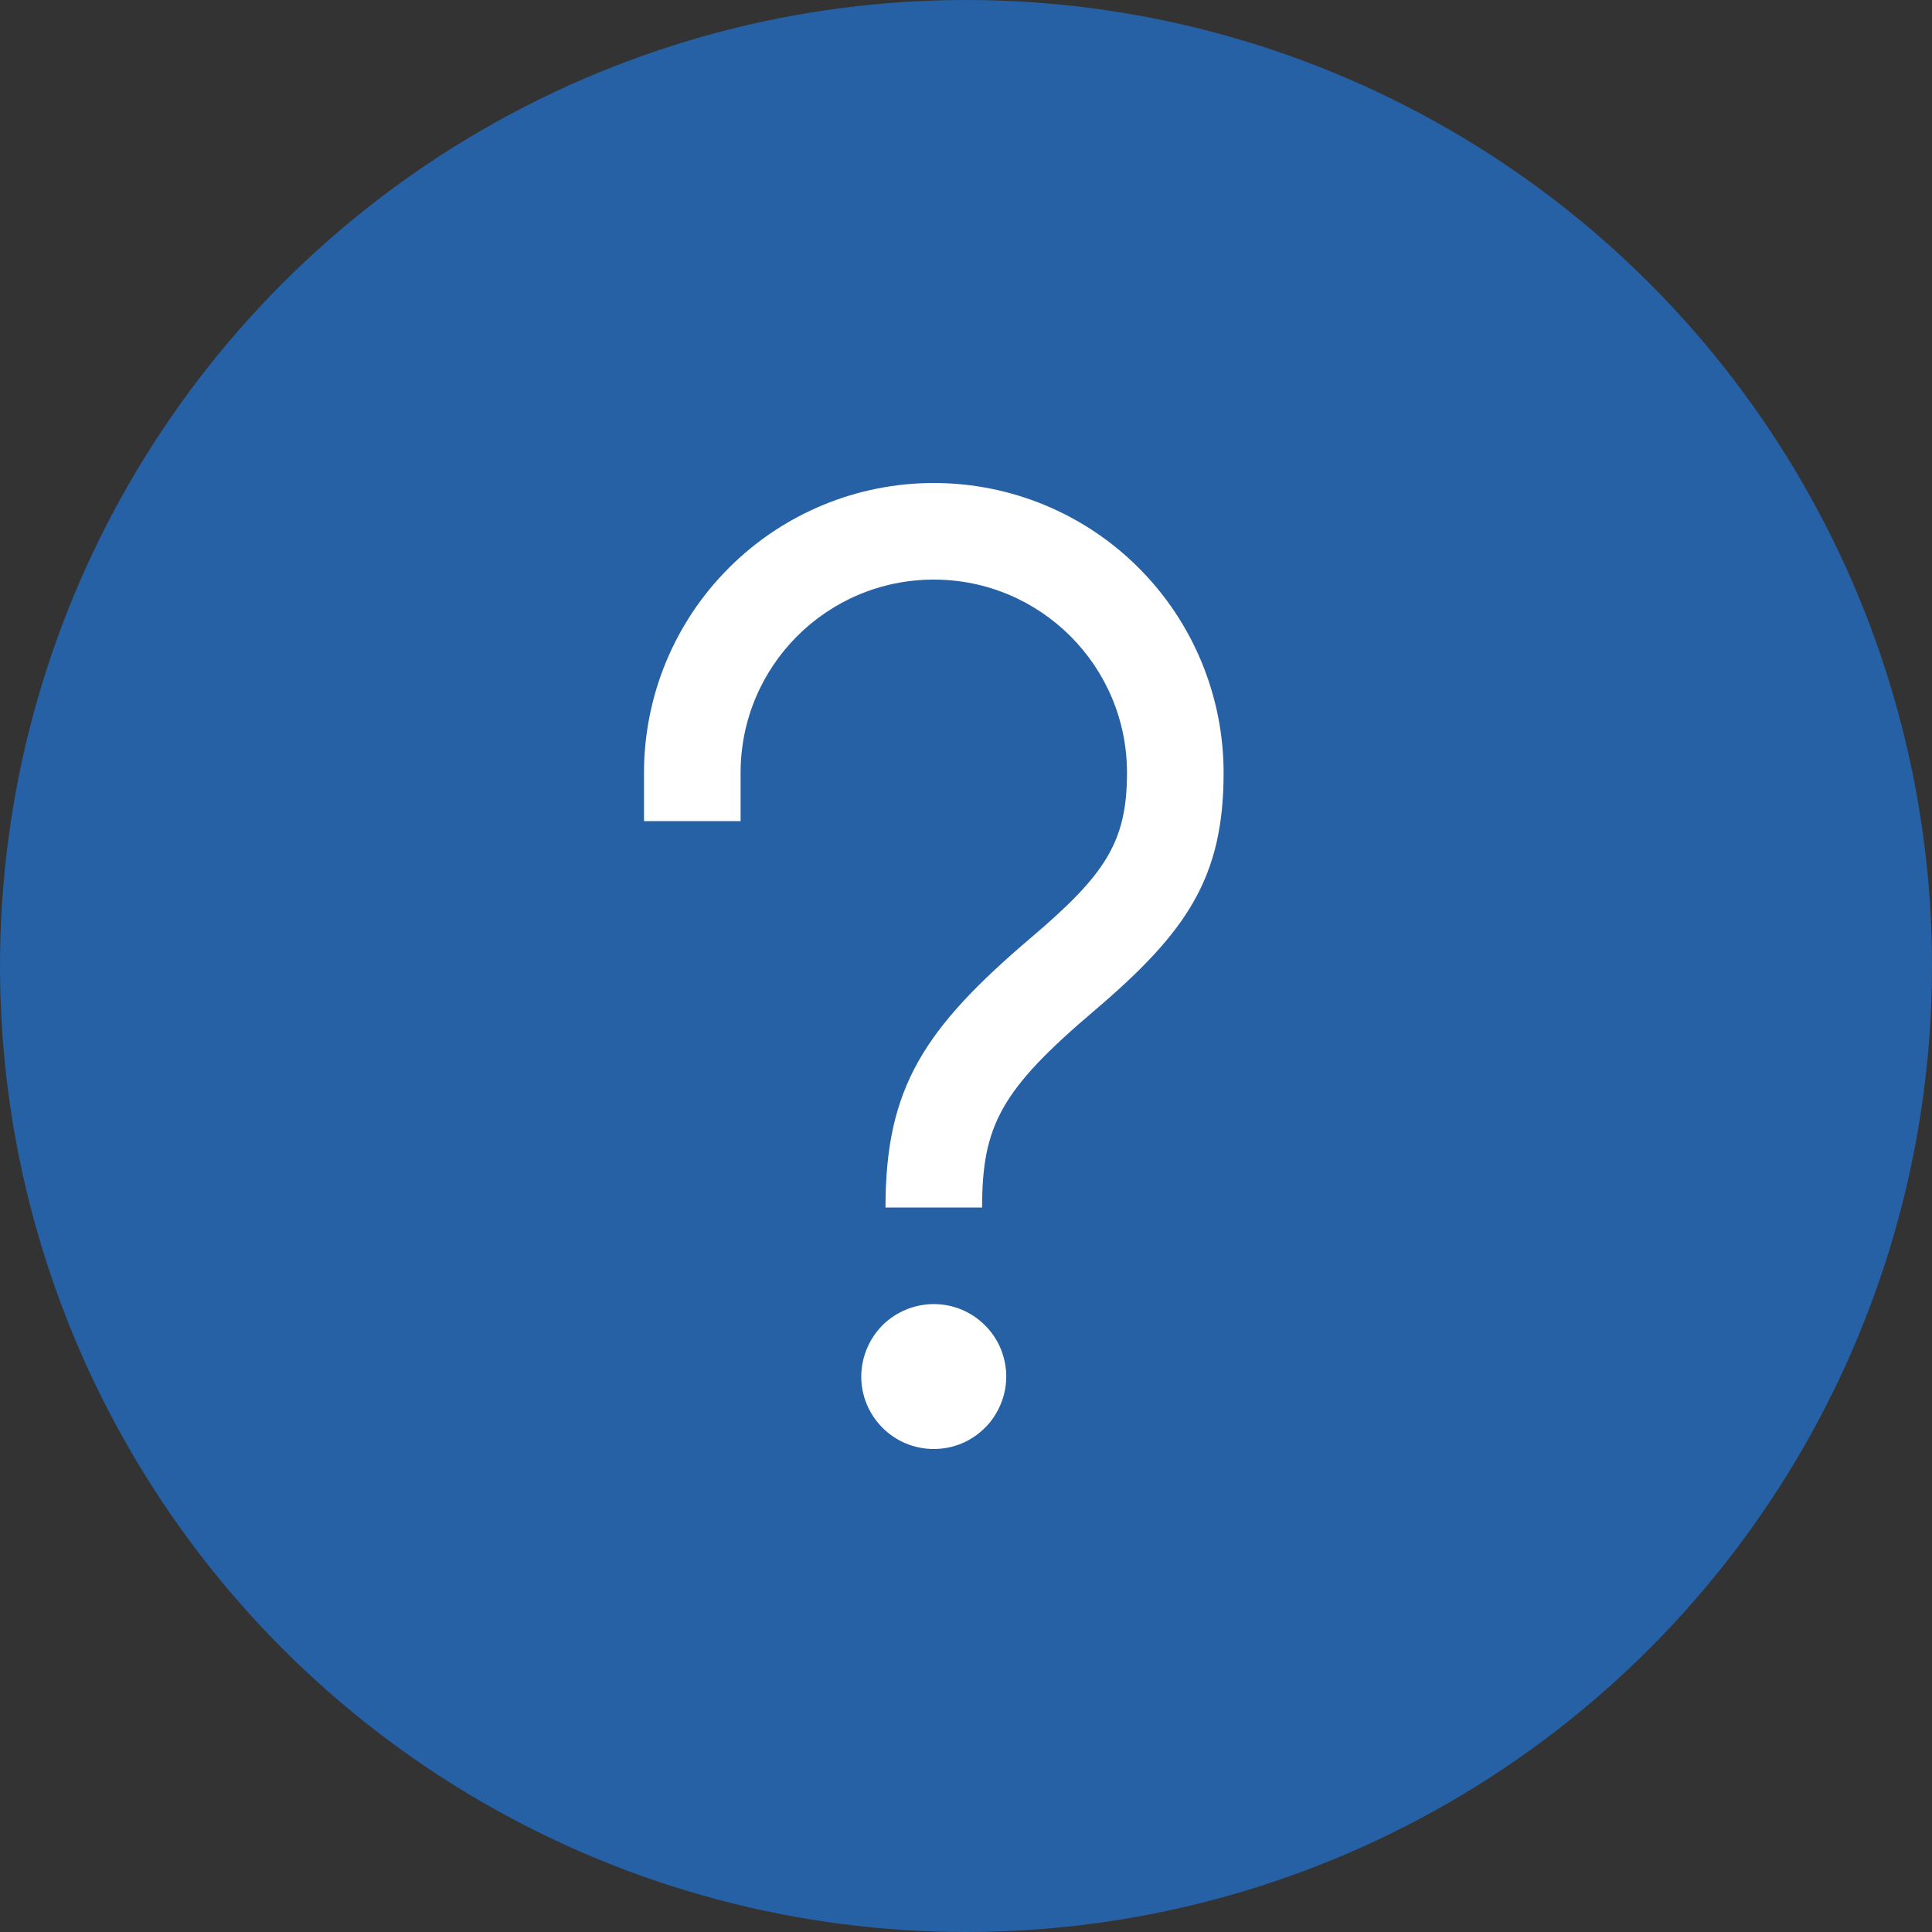
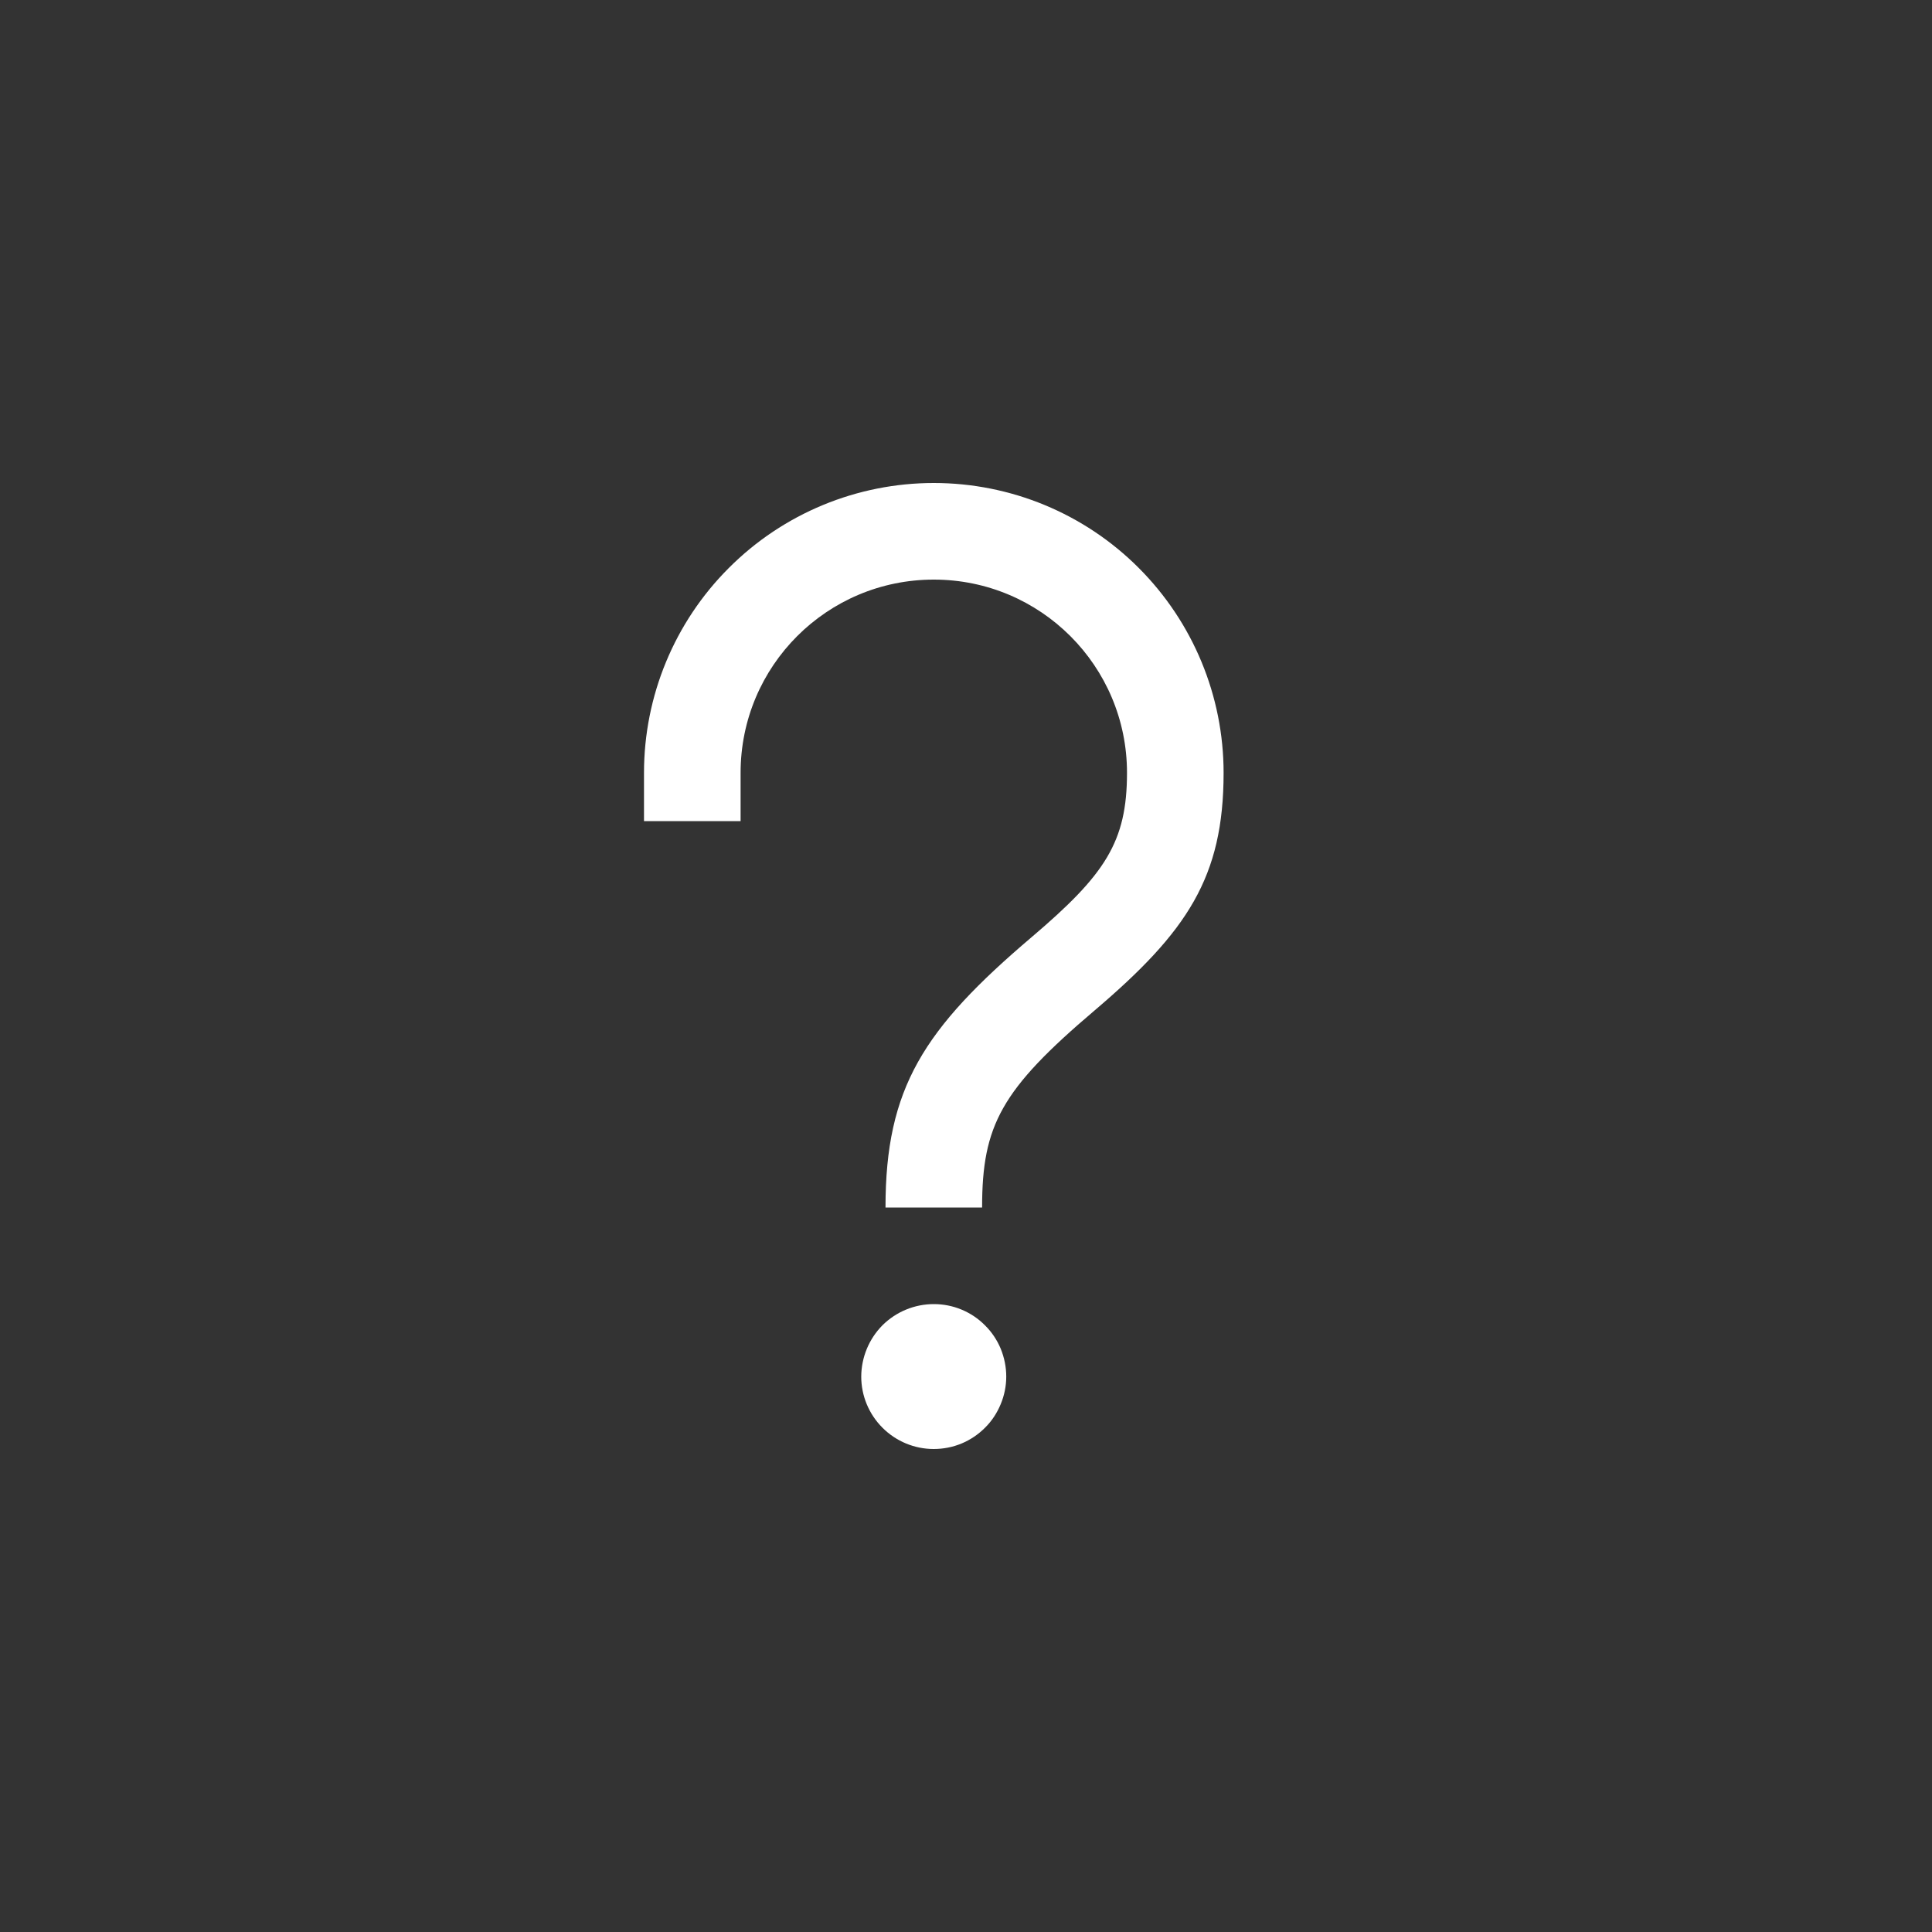
<svg xmlns="http://www.w3.org/2000/svg" width="18" height="18" viewBox="0 0 18 18" fill="none">
  <rect x="0" y="0" width="18" height="18" fill="#333333" stroke="none" />
-   <circle cx="9" cy="9" r="9" fill="#2661A5" />
  <path d="M8.7 12.15C8.789 12.15 8.876 12.167 8.958 12.201C9.04 12.235 9.115 12.285 9.177 12.348C9.24 12.41 9.29 12.485 9.324 12.567C9.357 12.649 9.375 12.736 9.375 12.825C9.375 12.914 9.357 13.002 9.323 13.083C9.289 13.165 9.24 13.24 9.177 13.302C9.114 13.365 9.04 13.415 8.958 13.449C8.876 13.483 8.788 13.5 8.699 13.5C8.52 13.5 8.349 13.429 8.222 13.302C8.095 13.175 8.024 13.004 8.024 12.825C8.025 12.646 8.096 12.474 8.222 12.347C8.349 12.221 8.521 12.15 8.7 12.15ZM8.7 4.5C9.416 4.5 10.103 4.784 10.609 5.291C11.115 5.797 11.4 6.484 11.4 7.2C11.4 8.174 11.061 8.68 10.197 9.415C9.329 10.152 9.15 10.483 9.15 11.25H8.25C8.25 10.136 8.604 9.587 9.614 8.729C10.296 8.149 10.5 7.845 10.5 7.2C10.5 6.205 9.694 5.4 8.7 5.4C7.705 5.4 6.9 6.205 6.9 7.2V7.65H6V7.2C6 6.484 6.284 5.797 6.791 5.291C7.297 4.784 7.984 4.5 8.7 4.5Z" fill="white" />
</svg>